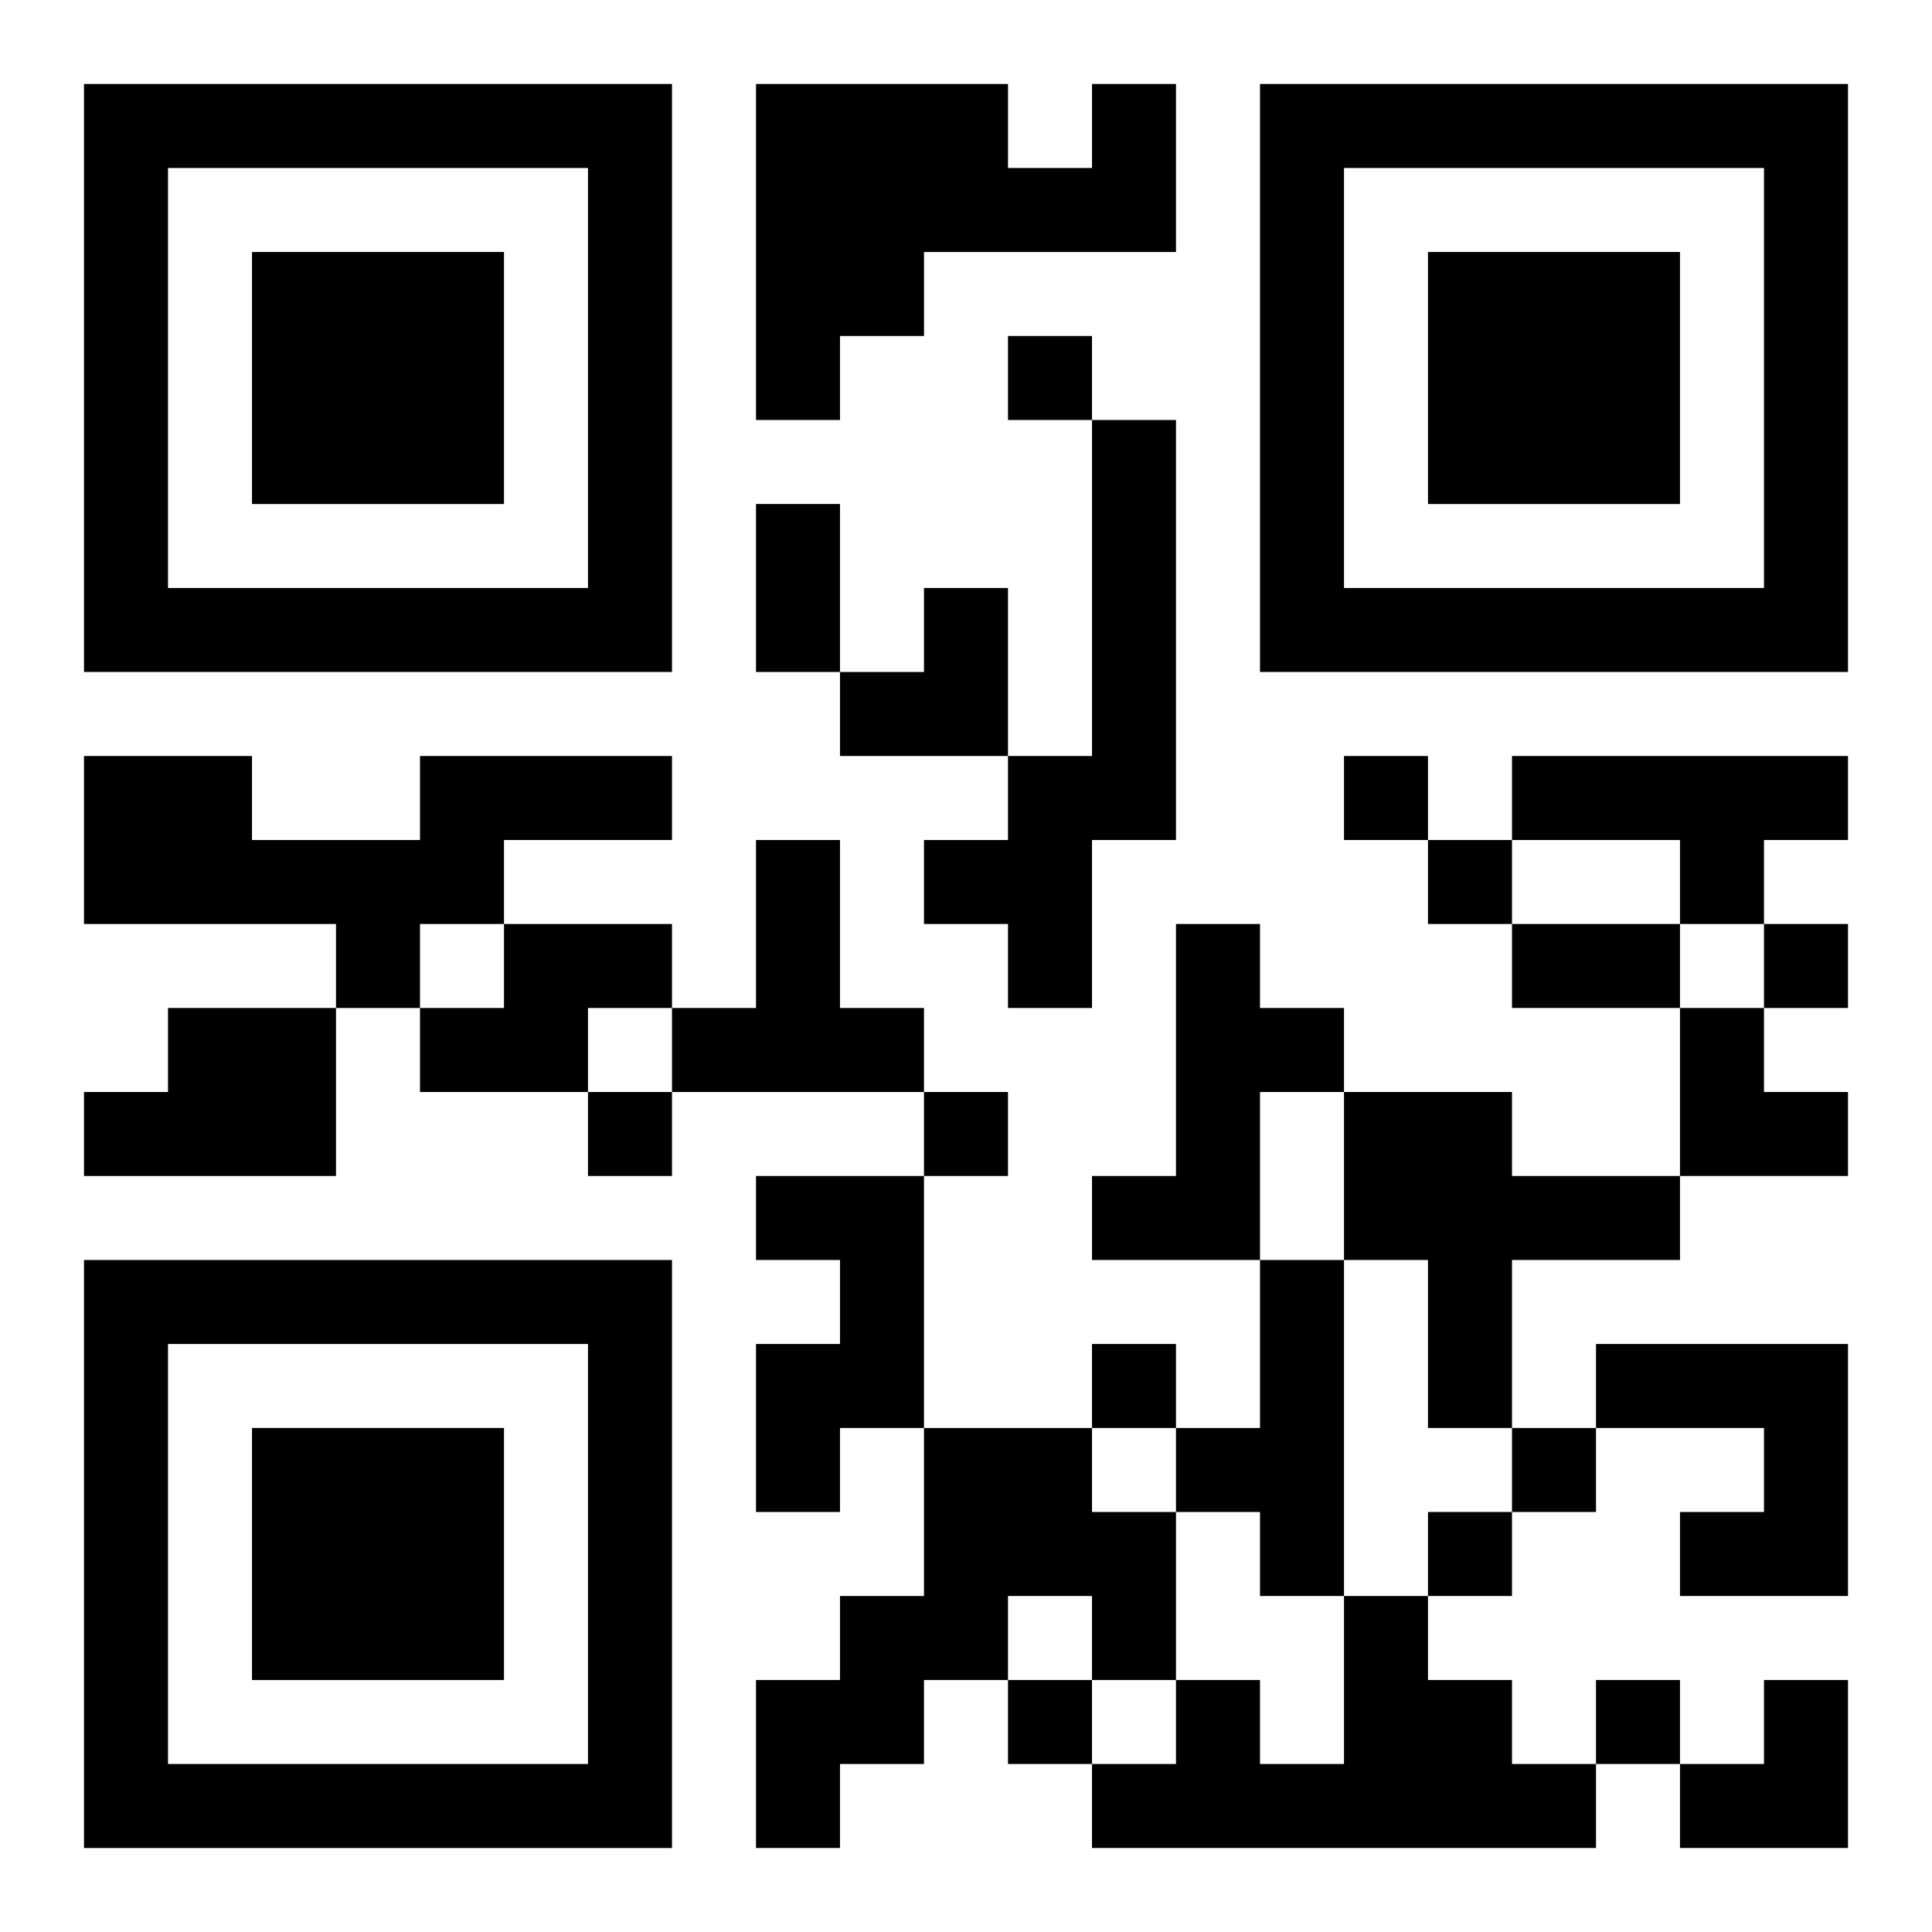
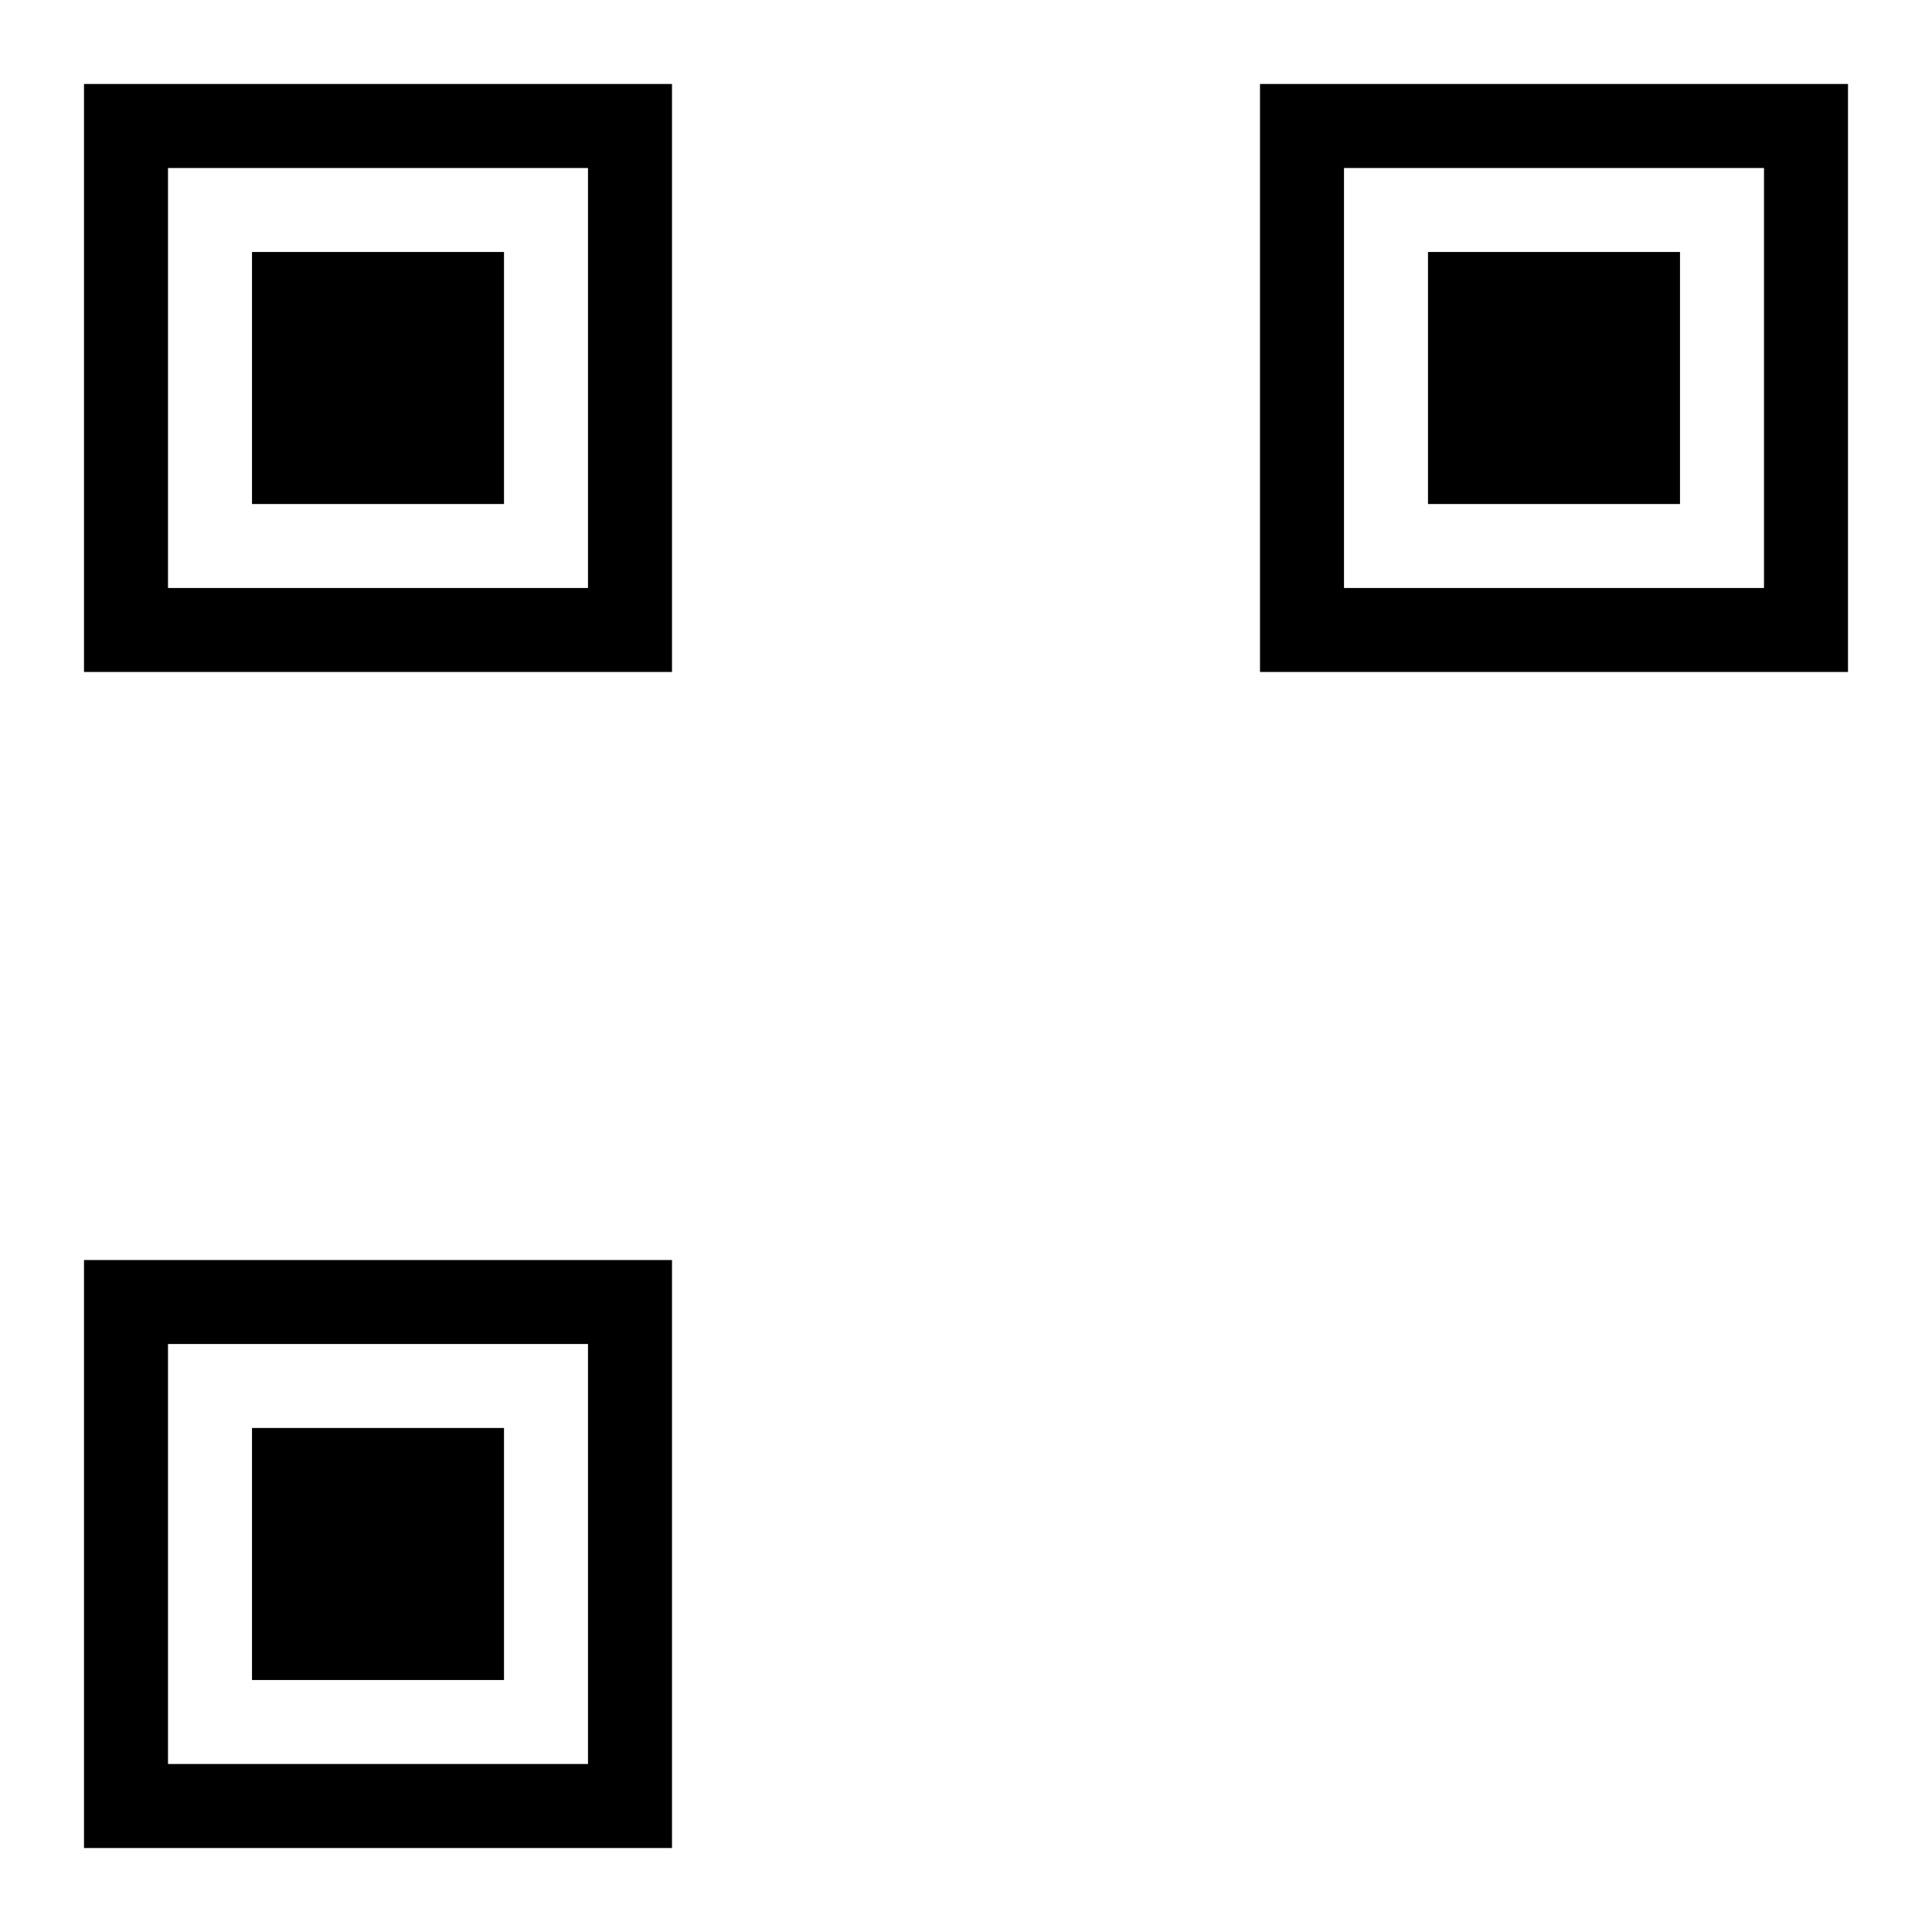
<svg xmlns="http://www.w3.org/2000/svg" xmlns:xlink="http://www.w3.org/1999/xlink" width="250" height="250" baseProfile="full" version="1.1" viewBox="-1 -1 23 23">
  <symbol id="a">
    <path d="m0 7v7h7v-7h-7zm1 1h5v5h-5v-5zm1 1v3h3v-3h-3z" />
  </symbol>
  <use y="-7" xlink:href="#a" />
  <use y="7" xlink:href="#a" />
  <use x="14" y="-7" xlink:href="#a" />
-   <path d="m12 0h1v2h-3v1h-1v1h-1v-4h3v1h1v-1m0 4h1v5h-1v2h-1v-1h-1v-1h1v-1h1v-4m-8 4h3v1h-2v1h-1v1h-1v-1h-3v-2h2v1h2v-1m13 0h4v1h-1v1h-1v-1h-2v-1m-9 1h1v2h1v1h-3v-1h1v-2m-3 1h2v1h-1v1h-2v-1h1v-1m8 0h1v1h1v1h-1v2h-2v-1h1v-3m-12 1h2v2h-3v-1h1v-1m14 1h2v1h2v1h-2v2h-1v-2h-1v-2m-7 1h2v3h-1v1h-1v-2h1v-1h-1v-1m6 1h1v4h-1v-1h-1v-1h1v-2m4 1h3v3h-2v-1h1v-1h-2v-1m-8 1h2v1h1v2h-1v-1h-1v1h-1v1h-1v1h-1v-2h1v-1h1v-2m5 2h1v1h1v1h1v1h-6v-1h1v-1h1v1h1v-2m-4-15v1h1v-1h-1m4 5v1h1v-1h-1m1 1v1h1v-1h-1m4 1v1h1v-1h-1m-14 2v1h1v-1h-1m4 0v1h1v-1h-1m2 3v1h1v-1h-1m5 1v1h1v-1h-1m-1 1v1h1v-1h-1m-5 2v1h1v-1h-1m7 0v1h1v-1h-1m-10-14h1v2h-1v-2m9 5h2v1h-2v-1m-8-4m1 0h1v2h-2v-1h1zm9 5h1v1h1v1h-2zm0 8m1 0h1v2h-2v-1h1z" />
</svg>